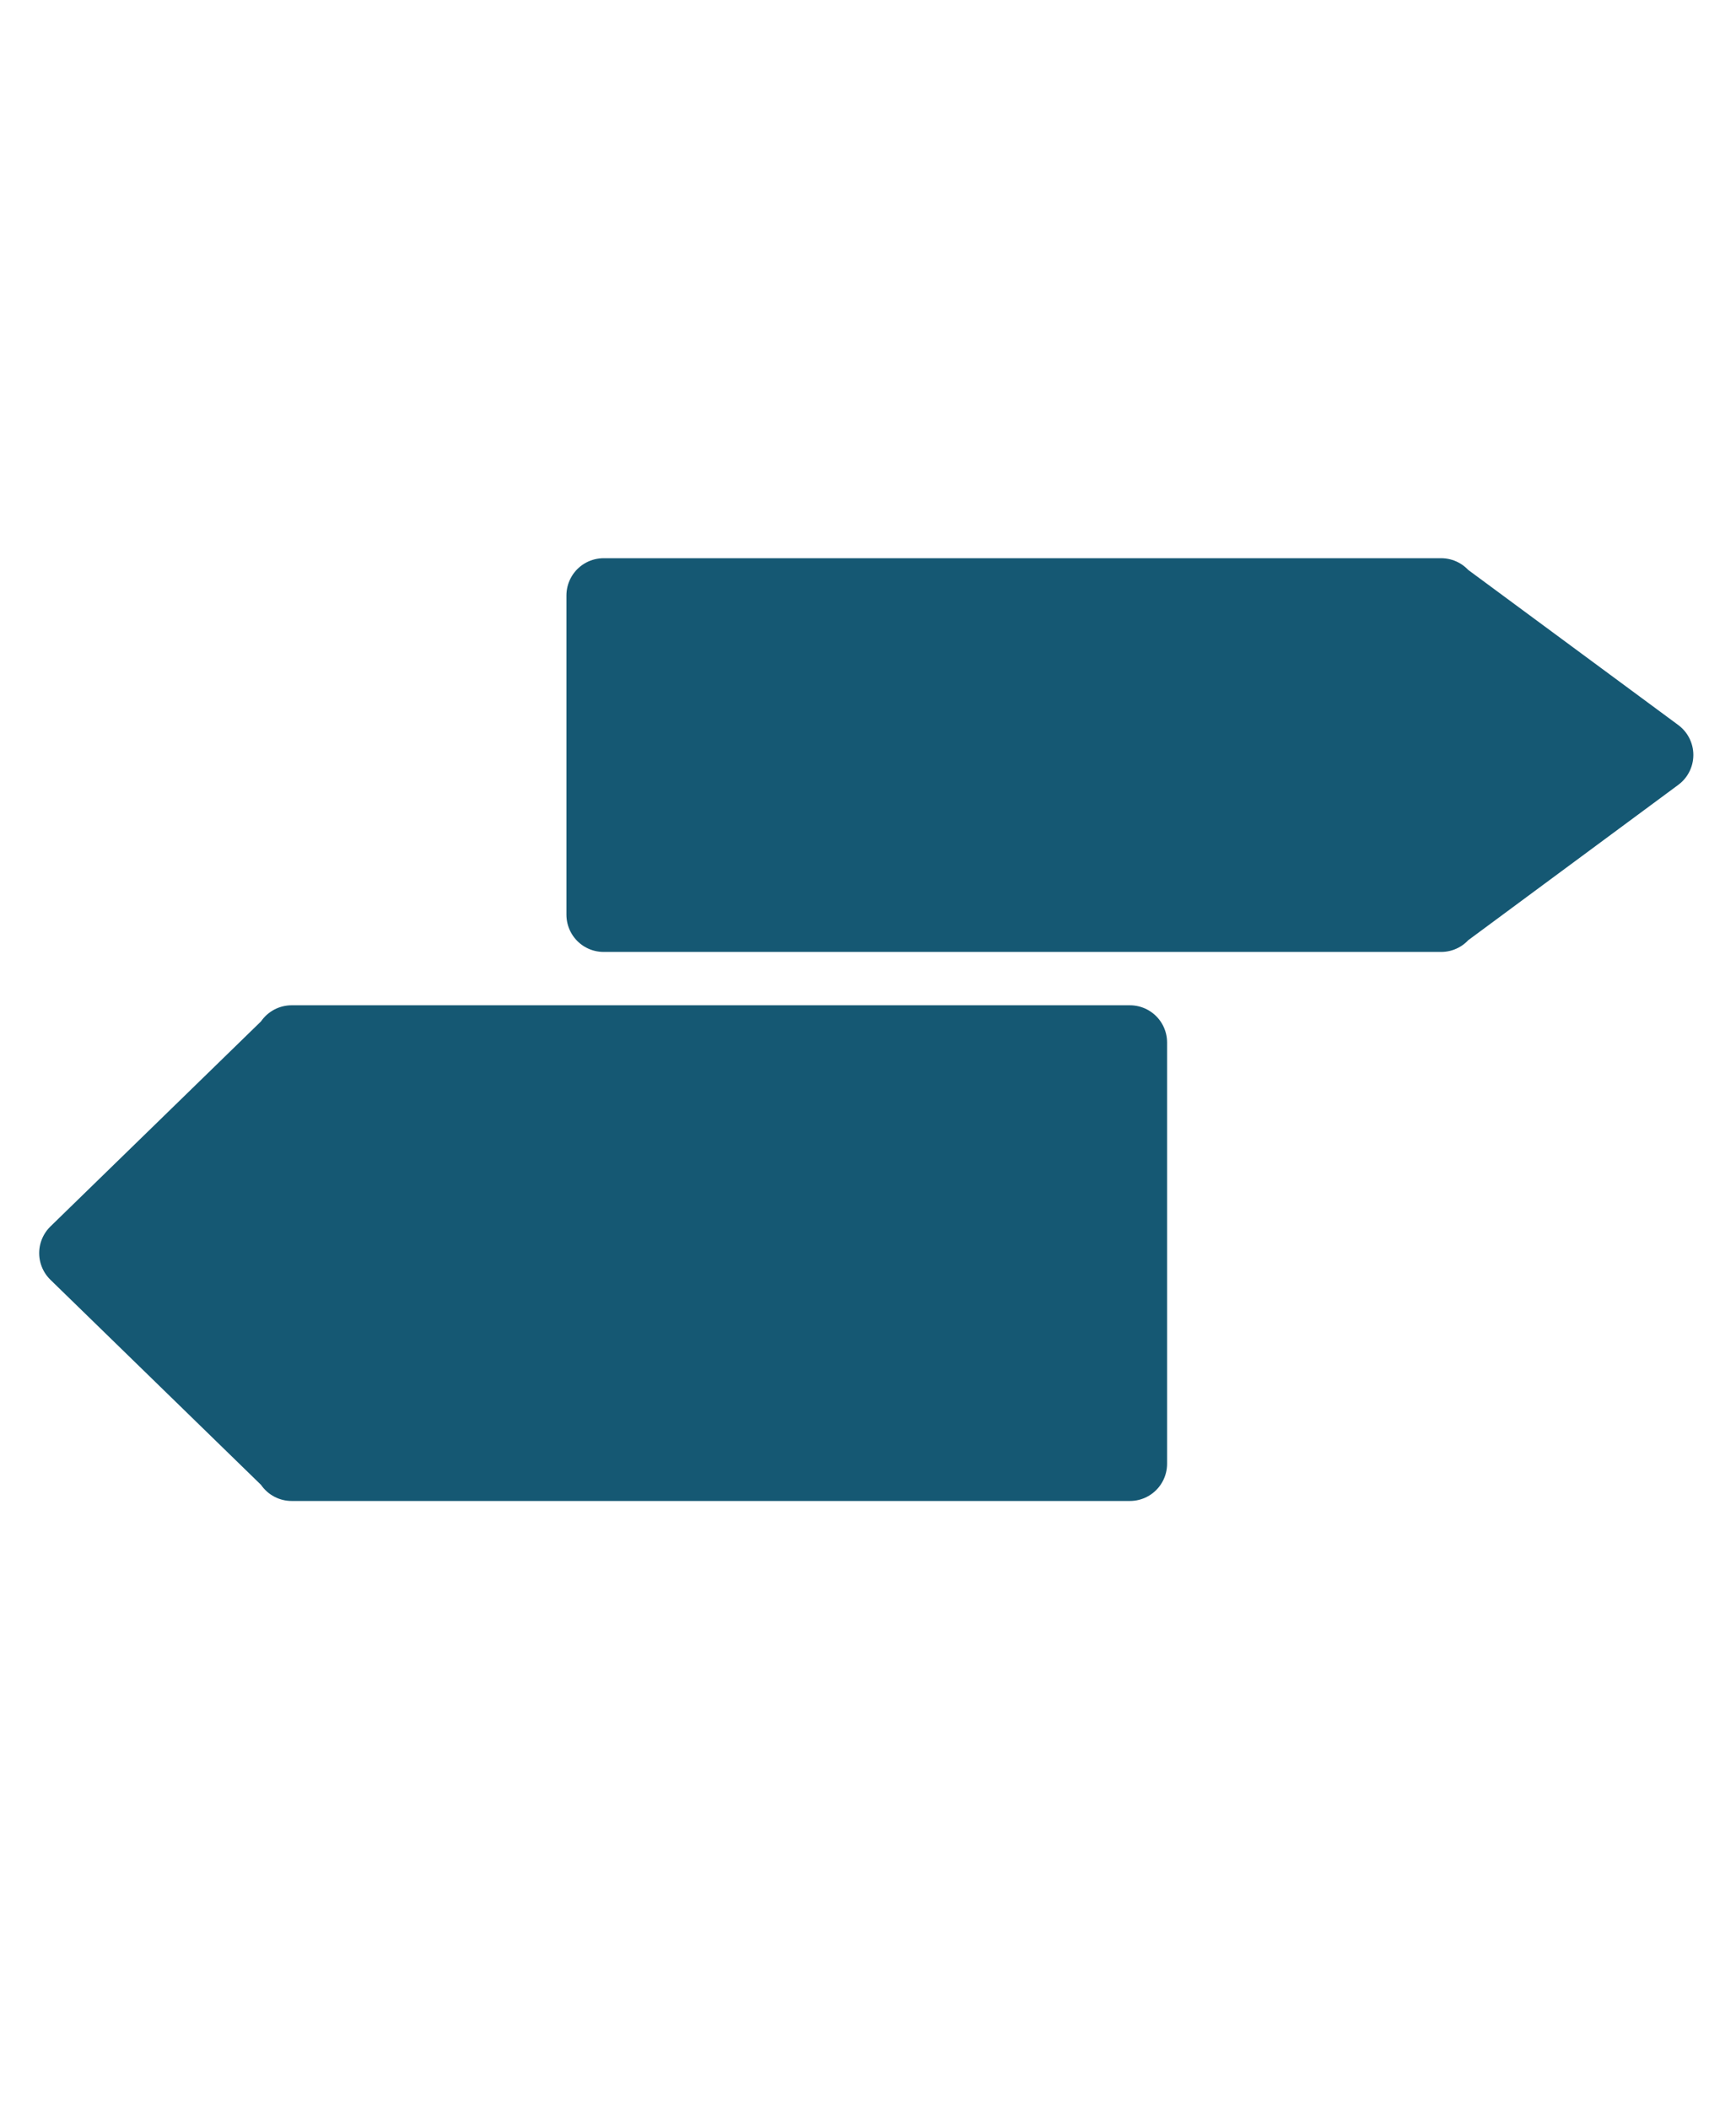
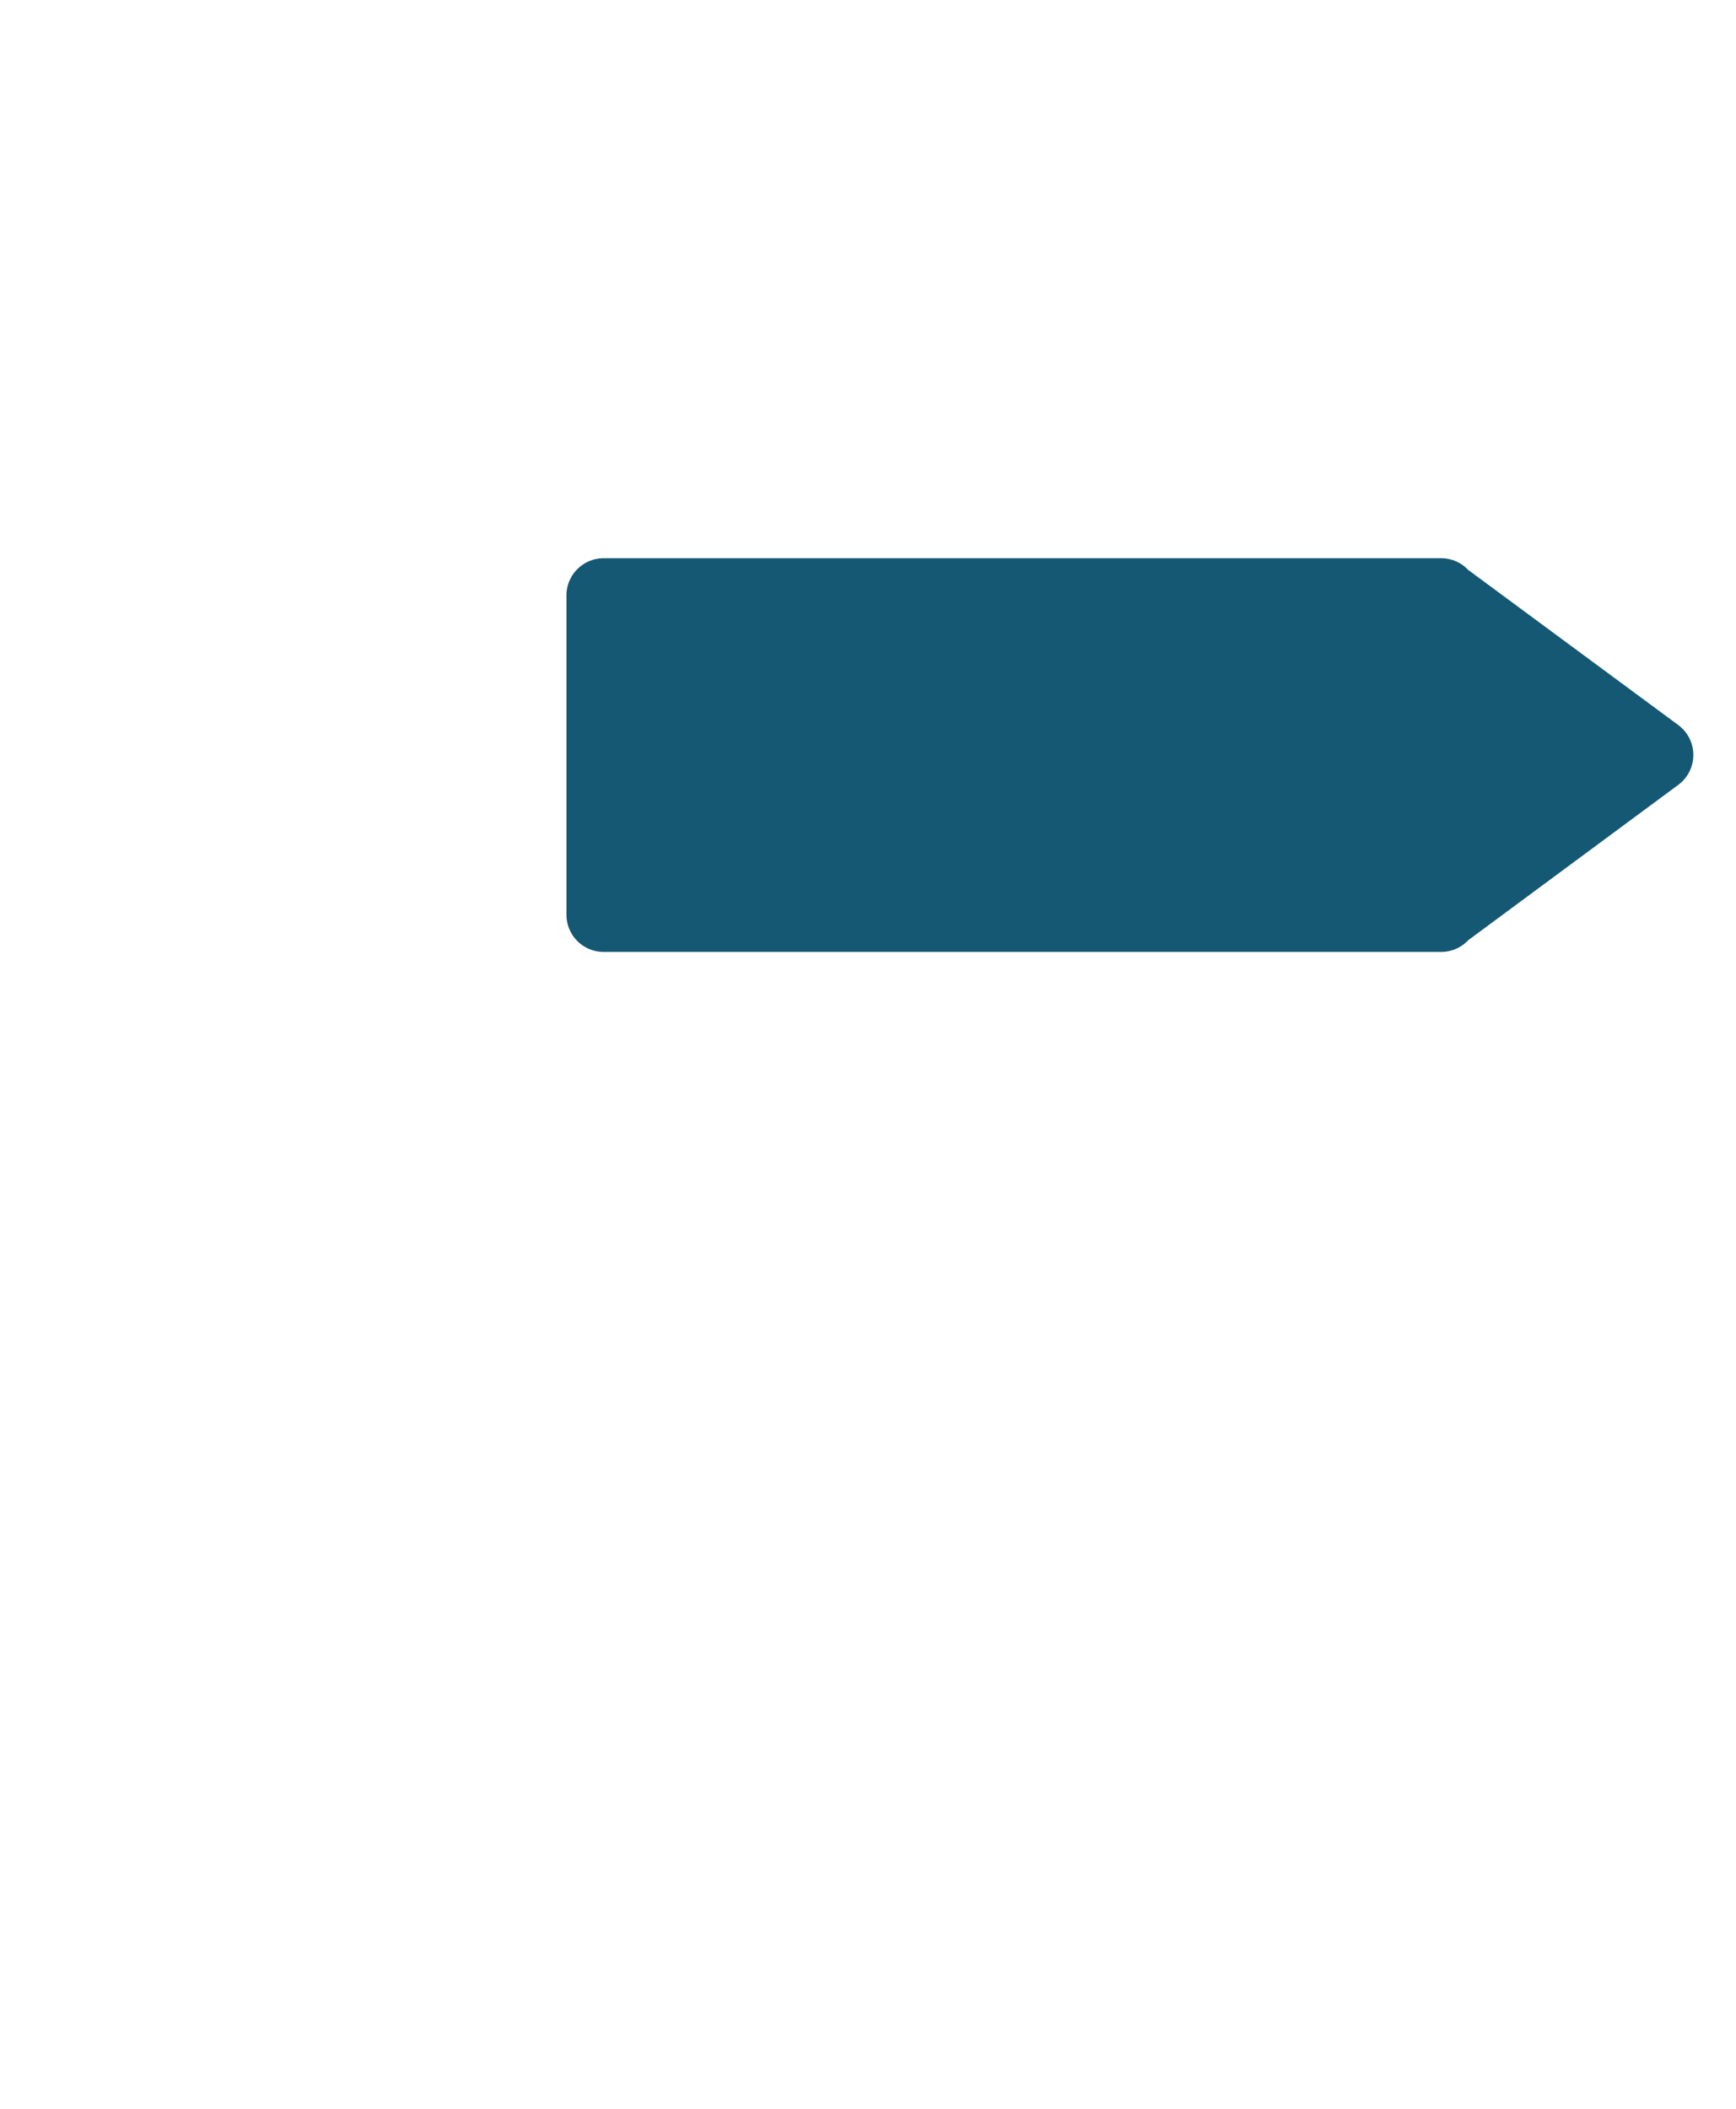
<svg xmlns="http://www.w3.org/2000/svg" xml:space="preserve" id="Calque_1" x="0" y="0" version="1.1" viewBox="0 0 70 85">
  <style id="style1226" type="text/css">.st1{fill:#155873;stroke:#155873;stroke-width:3;stroke-linejoin:round;stroke-miterlimit:10}</style>
-   <path id="rect1228" fill="none" d="M0 0h70v85H0z" />
-   <path id="polygon1230" d="m11.76 58.96-8.68-8.45 8.68-8.45v-.04h33.8V59h-33.8z" class="st1" />
  <path id="polygon1232" d="m58.11 24.03 8.67 6.4-8.67 6.41v.03H24.34V24H58.11z" class="st1" />
</svg>